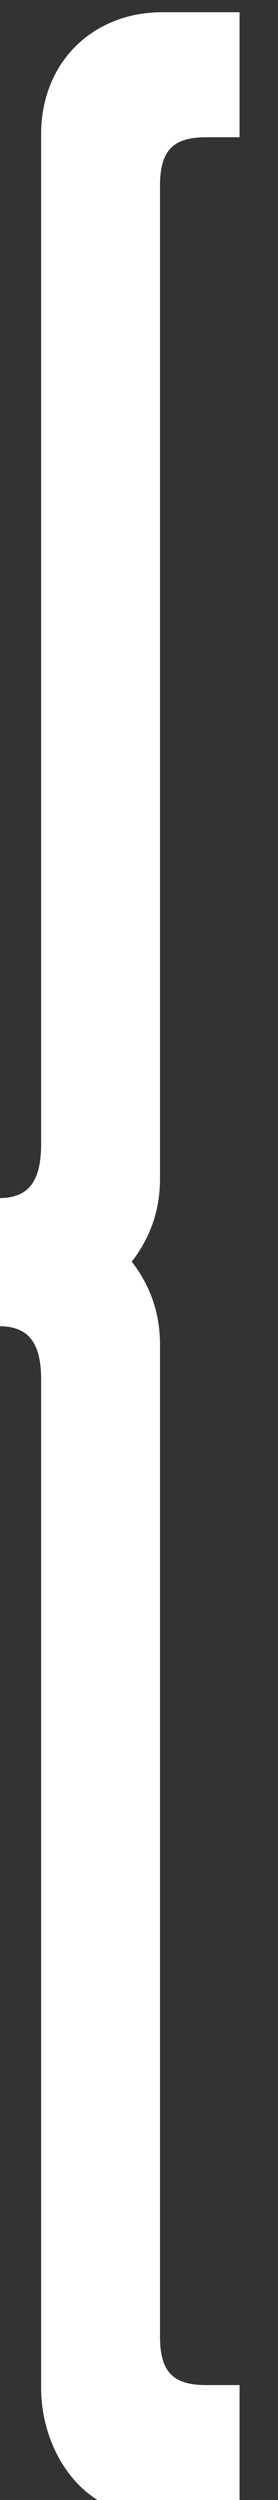
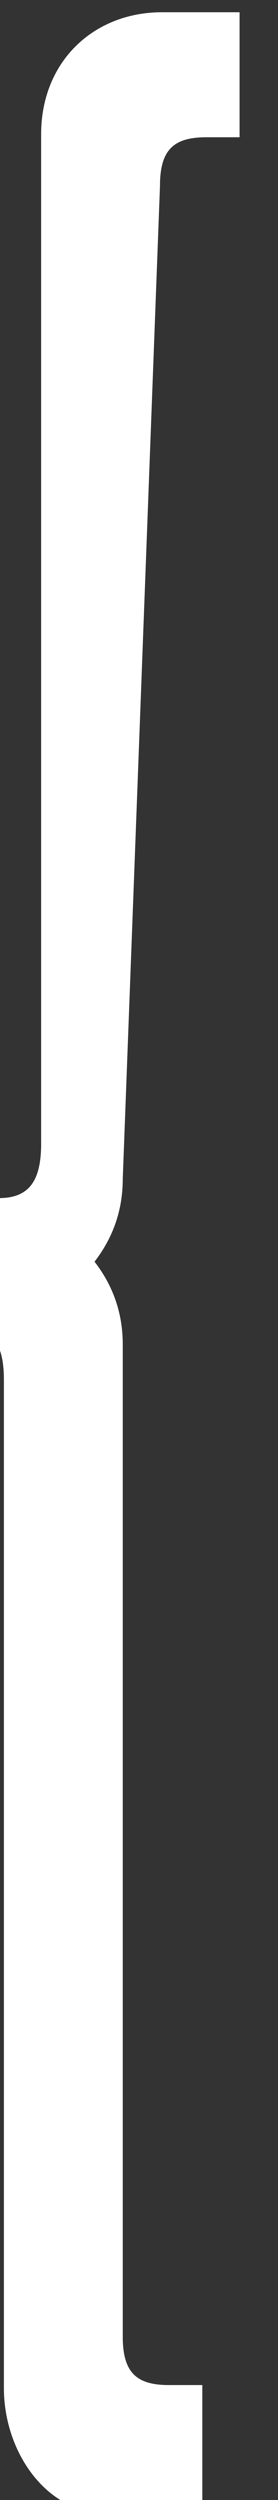
<svg xmlns="http://www.w3.org/2000/svg" version="1.1" viewBox="0 0 3.703 33.259">
  <rect x="0" y="0" width="3.703" height="33.259" fill="#333333" stroke="none" />
  <g transform="translate(-57.669 -189.71)">
    <g transform="matrix(1 0 0 1 -2189.7 -495.07)" fill="#fff" stroke-width=".047" style="font-variant-caps:normal;font-variant-east-asian:normal;font-variant-ligatures:normal;font-variant-numeric:normal;mix-blend-mode:normal" aria-label="{">
-       <path d="m2249.5 687.25c0-0.483 0.188-0.644 0.617-0.644h0.443v-1.663h-1.033c-0.912 0-1.61 0.657-1.61 1.623v13.429c0 0.496-0.161 0.724-0.563 0.724h-0.496v1.704h0.496c0.402 0 0.563 0.228 0.563 0.711v13.416c0 0.966 0.726 1.849 1.61 1.623h1.033v-1.663h-0.443c-0.429 0-0.617-0.161-0.617-0.644v-13.201c0-0.443-0.147-0.805-0.376-1.1 0.228-0.295 0.376-0.657 0.376-1.1z" fill="#fff" stroke-width=".047" style="font-variant-caps:normal;font-variant-east-asian:normal;font-variant-ligatures:normal;font-variant-numeric:normal" />
+       <path d="m2249.5 687.25c0-0.483 0.188-0.644 0.617-0.644h0.443v-1.663h-1.033c-0.912 0-1.61 0.657-1.61 1.623v13.429c0 0.496-0.161 0.724-0.563 0.724h-0.496v1.704c0.402 0 0.563 0.228 0.563 0.711v13.416c0 0.966 0.726 1.849 1.61 1.623h1.033v-1.663h-0.443c-0.429 0-0.617-0.161-0.617-0.644v-13.201c0-0.443-0.147-0.805-0.376-1.1 0.228-0.295 0.376-0.657 0.376-1.1z" fill="#fff" stroke-width=".047" style="font-variant-caps:normal;font-variant-east-asian:normal;font-variant-ligatures:normal;font-variant-numeric:normal" />
    </g>
  </g>
</svg>